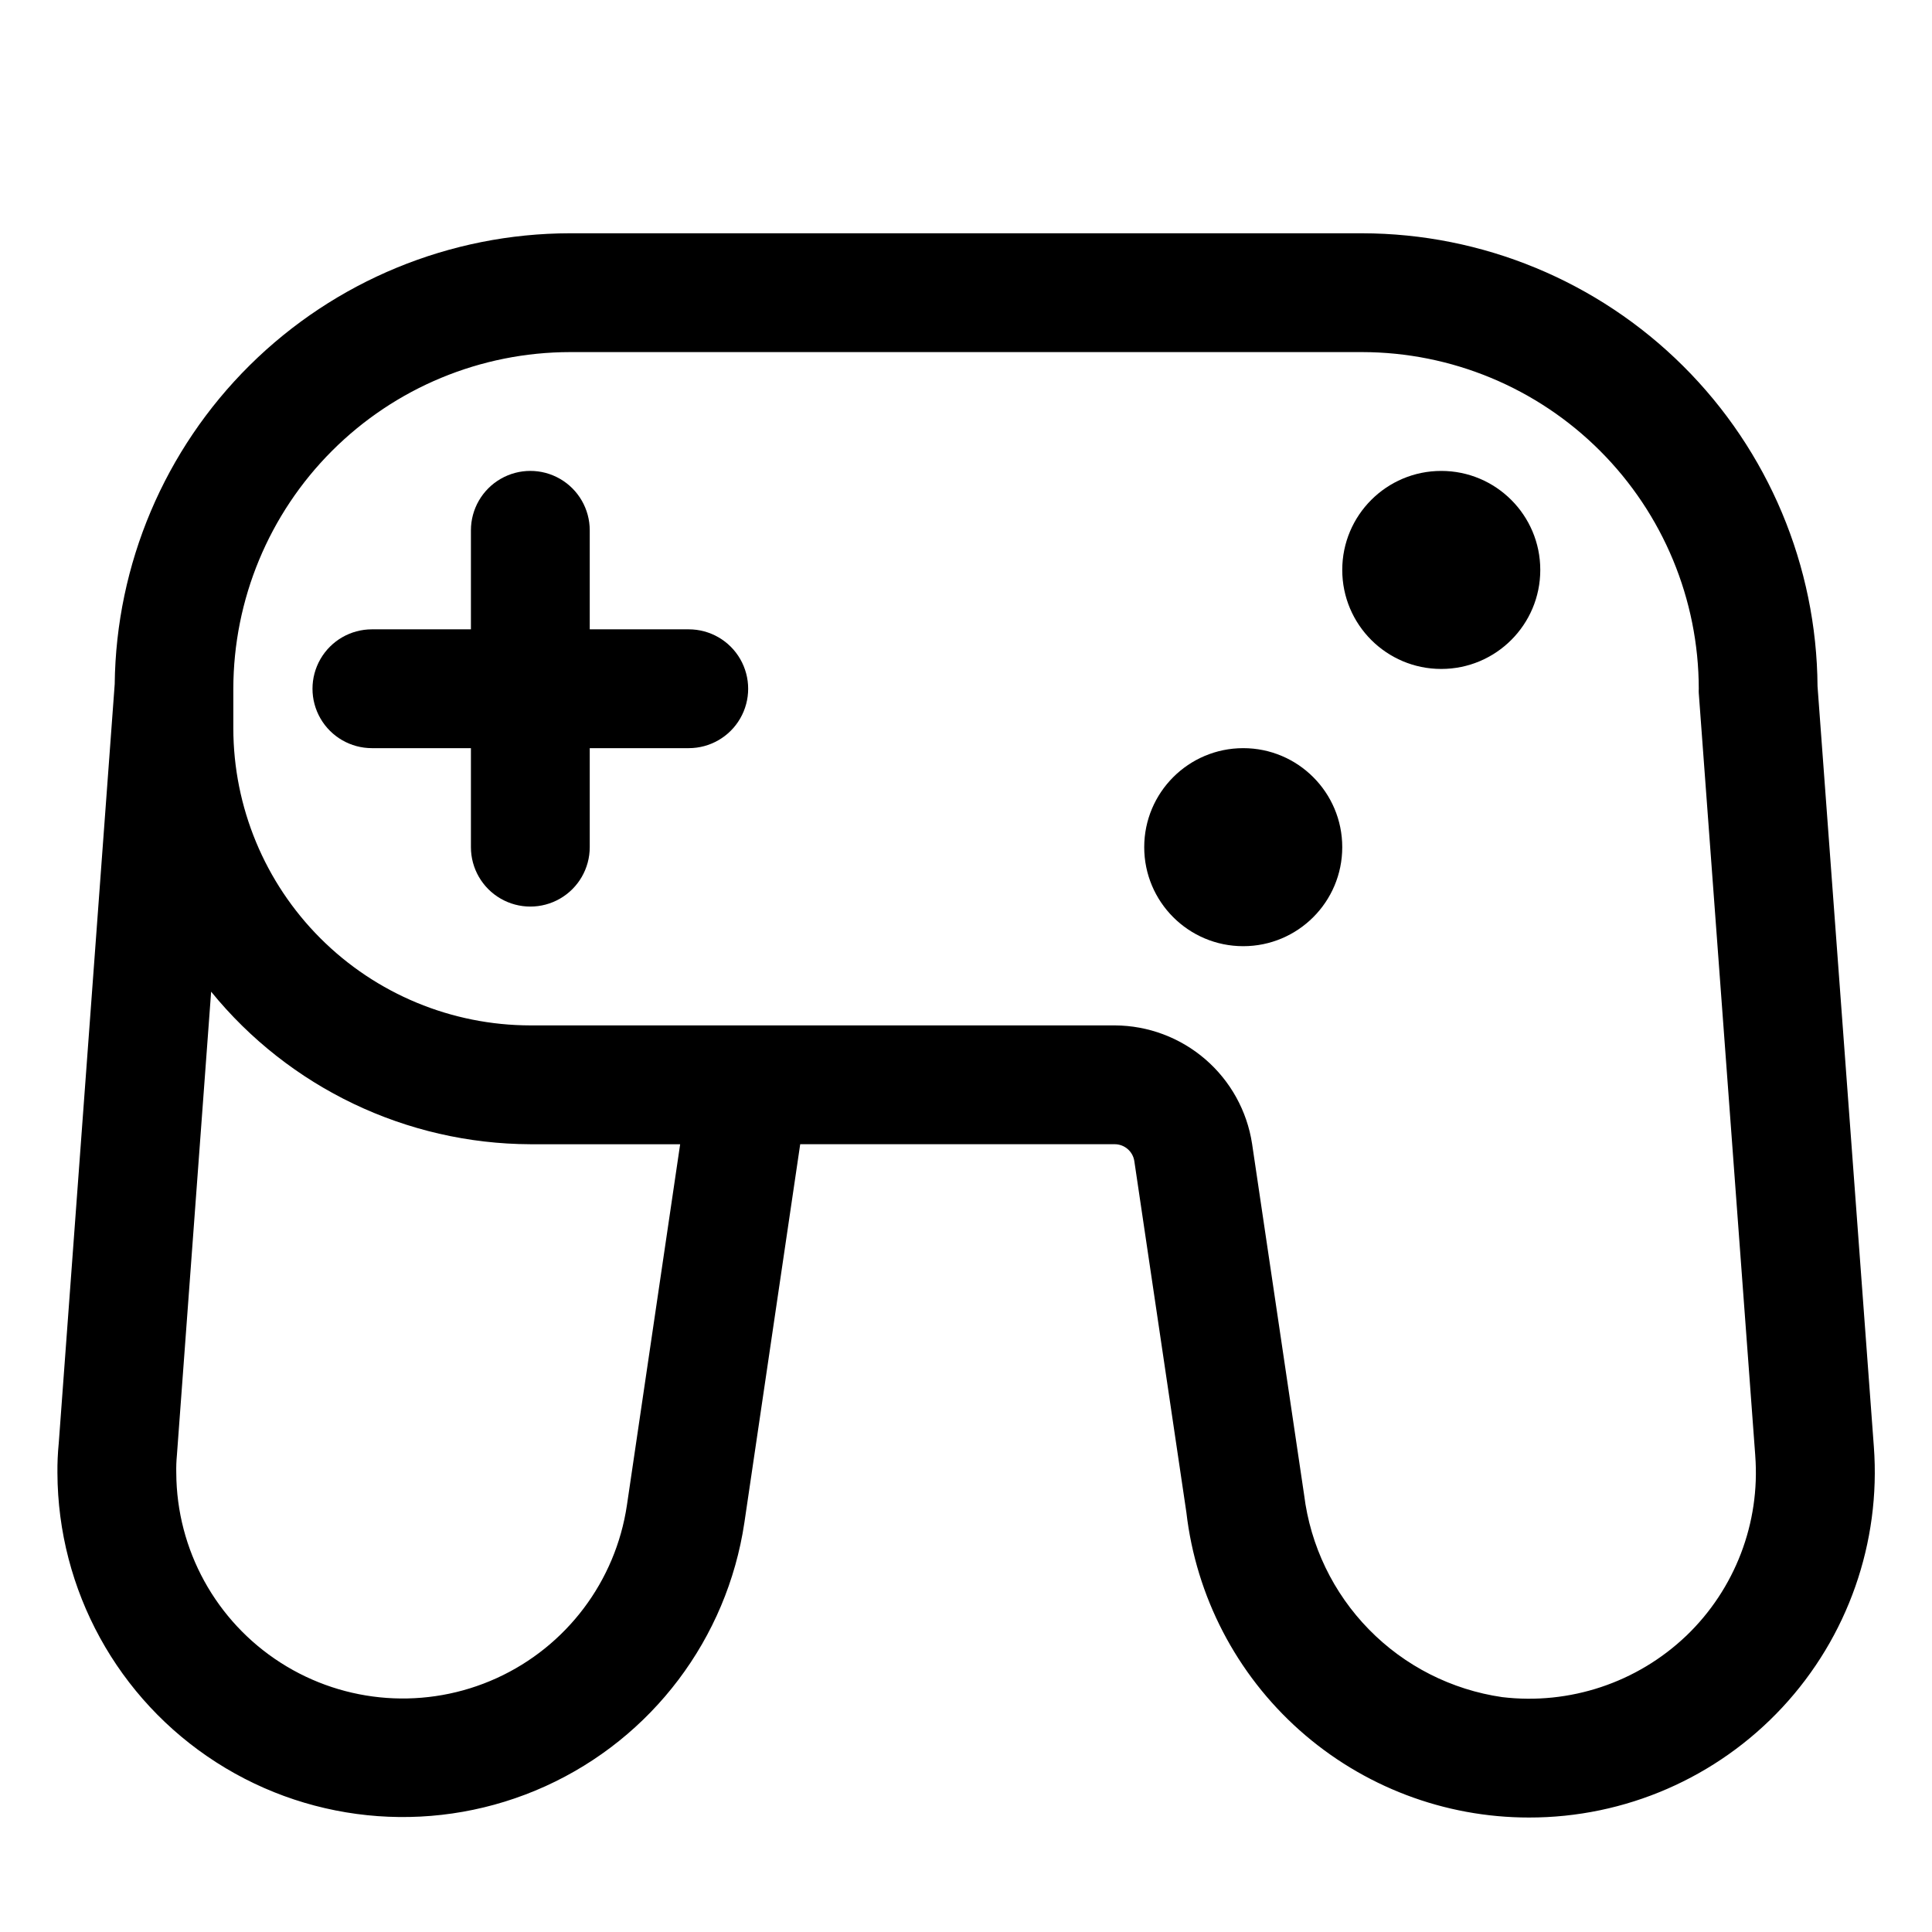
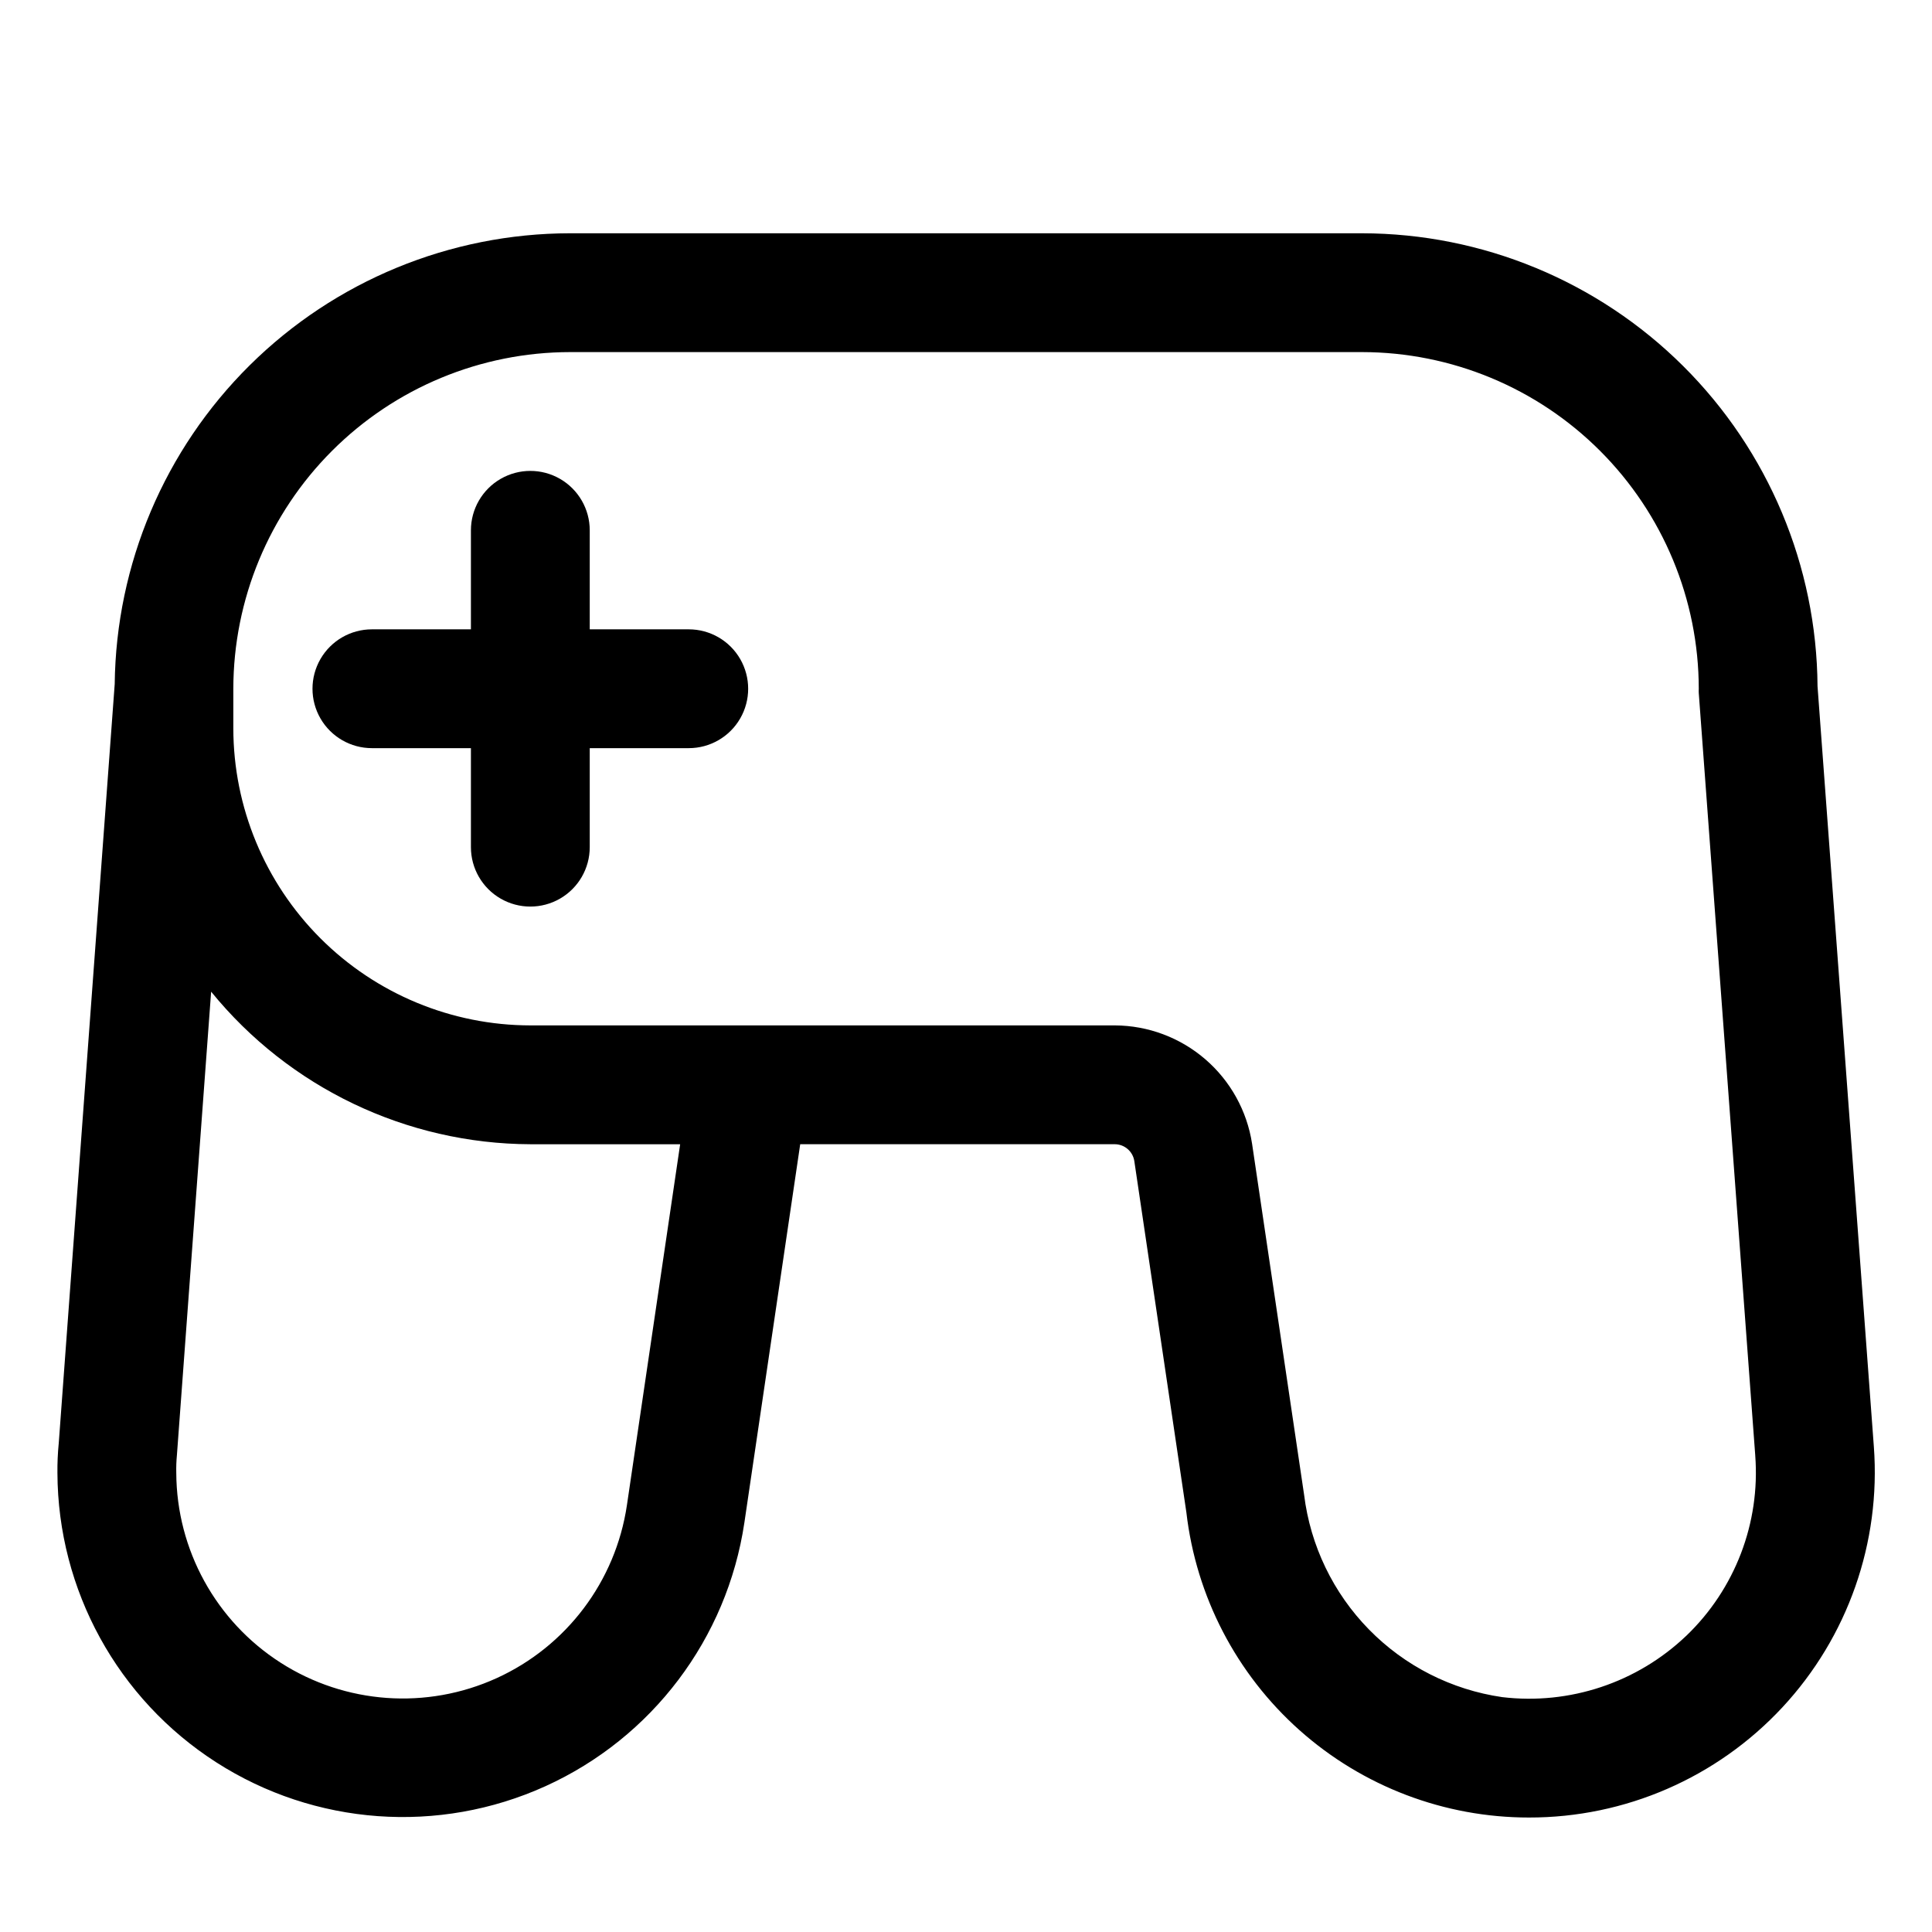
<svg xmlns="http://www.w3.org/2000/svg" fill="#000000" width="800px" height="800px" version="1.1" viewBox="144 144 512 512">
  <g>
    <path d="m326.53 310.78h-26.242v-26.238c0-5.625-3-10.824-7.871-13.637-4.871-2.812-10.871-2.812-15.742 0s-7.875 8.012-7.875 13.637v26.238h-26.238c-5.625 0-10.824 3-13.637 7.871-2.812 4.875-2.812 10.875 0 15.746 2.812 4.871 8.012 7.871 13.637 7.871h26.238v26.242c0 5.625 3.004 10.82 7.875 13.633s10.871 2.812 15.742 0c4.871-2.812 7.871-8.008 7.871-13.633v-26.242h26.242c5.625 0 10.82-3 13.633-7.871 2.812-4.871 2.812-10.871 0-15.746-2.812-4.871-8.008-7.871-13.633-7.871z" />
-     <path d="m552.19 295.04c0 14.492-11.75 26.238-26.242 26.238-14.492 0-26.238-11.746-26.238-26.238 0-14.492 11.746-26.242 26.238-26.242 14.492 0 26.242 11.75 26.242 26.242" />
-     <path d="m499.71 368.51c0 14.492-11.75 26.238-26.238 26.238-14.492 0-26.242-11.746-26.242-26.238 0-14.492 11.75-26.242 26.242-26.242 14.488 0 26.238 11.75 26.238 26.242" />
    <path d="m504.96 205.82h-209.92c-31.781 0.043-62.266 12.605-84.848 34.969-22.582 22.363-35.441 52.719-35.793 84.5l-14.84 201.31h-0.004c-0.25 2.574-0.363 5.16-0.336 7.746 0.113 31.047 15.957 59.918 42.086 76.688 26.125 16.77 58.973 19.152 87.246 6.328 28.273-12.824 48.121-39.105 52.711-69.812l14.801-100.32h83.359c2.594 0.012 4.793 1.906 5.184 4.473l13.793 93.078c2.57 22.273 13.242 42.824 29.984 57.738 16.742 14.914 38.383 23.152 60.805 23.145 25.469 0.039 49.801-10.535 67.148-29.184 17.344-18.648 26.133-43.684 24.254-69.082l-14.926-201.52c-0.211-31.887-13.016-62.398-35.625-84.887-22.609-22.488-53.191-35.129-85.082-35.168zm-194.82 337.07c-2.992 20.148-15.992 37.406-34.531 45.84-18.539 8.434-40.09 6.891-57.242-4.098-17.148-10.984-27.562-29.918-27.652-50.285-0.039-1.578 0.02-3.152 0.168-4.723l9.07-122.82c20.715 25.473 51.766 40.309 84.598 40.43h39.695zm280.75 34.594v0.004c-13.023 12.434-30.926 18.398-48.805 16.266-13.414-1.945-25.816-8.242-35.297-17.926-9.484-9.684-15.52-22.215-17.184-35.664l-13.793-93.059c-1.332-8.699-5.727-16.633-12.387-22.383-6.66-5.746-15.152-8.934-23.949-8.98h-154.92c-20.871-0.023-40.883-8.324-55.641-23.082-14.758-14.758-23.059-34.766-23.082-55.637v-10.496c0.031-23.652 9.438-46.332 26.164-63.055 16.723-16.727 39.402-26.137 63.055-26.164h209.92c23.656 0.027 46.332 9.438 63.055 26.164 16.727 16.723 26.137 39.402 26.164 63.055-0.023 0.383-0.023 0.77 0 1.152l14.969 202.05-0.004 0.004c1.355 17.848-5.344 35.363-18.262 47.758z" />
  </g>
</svg>